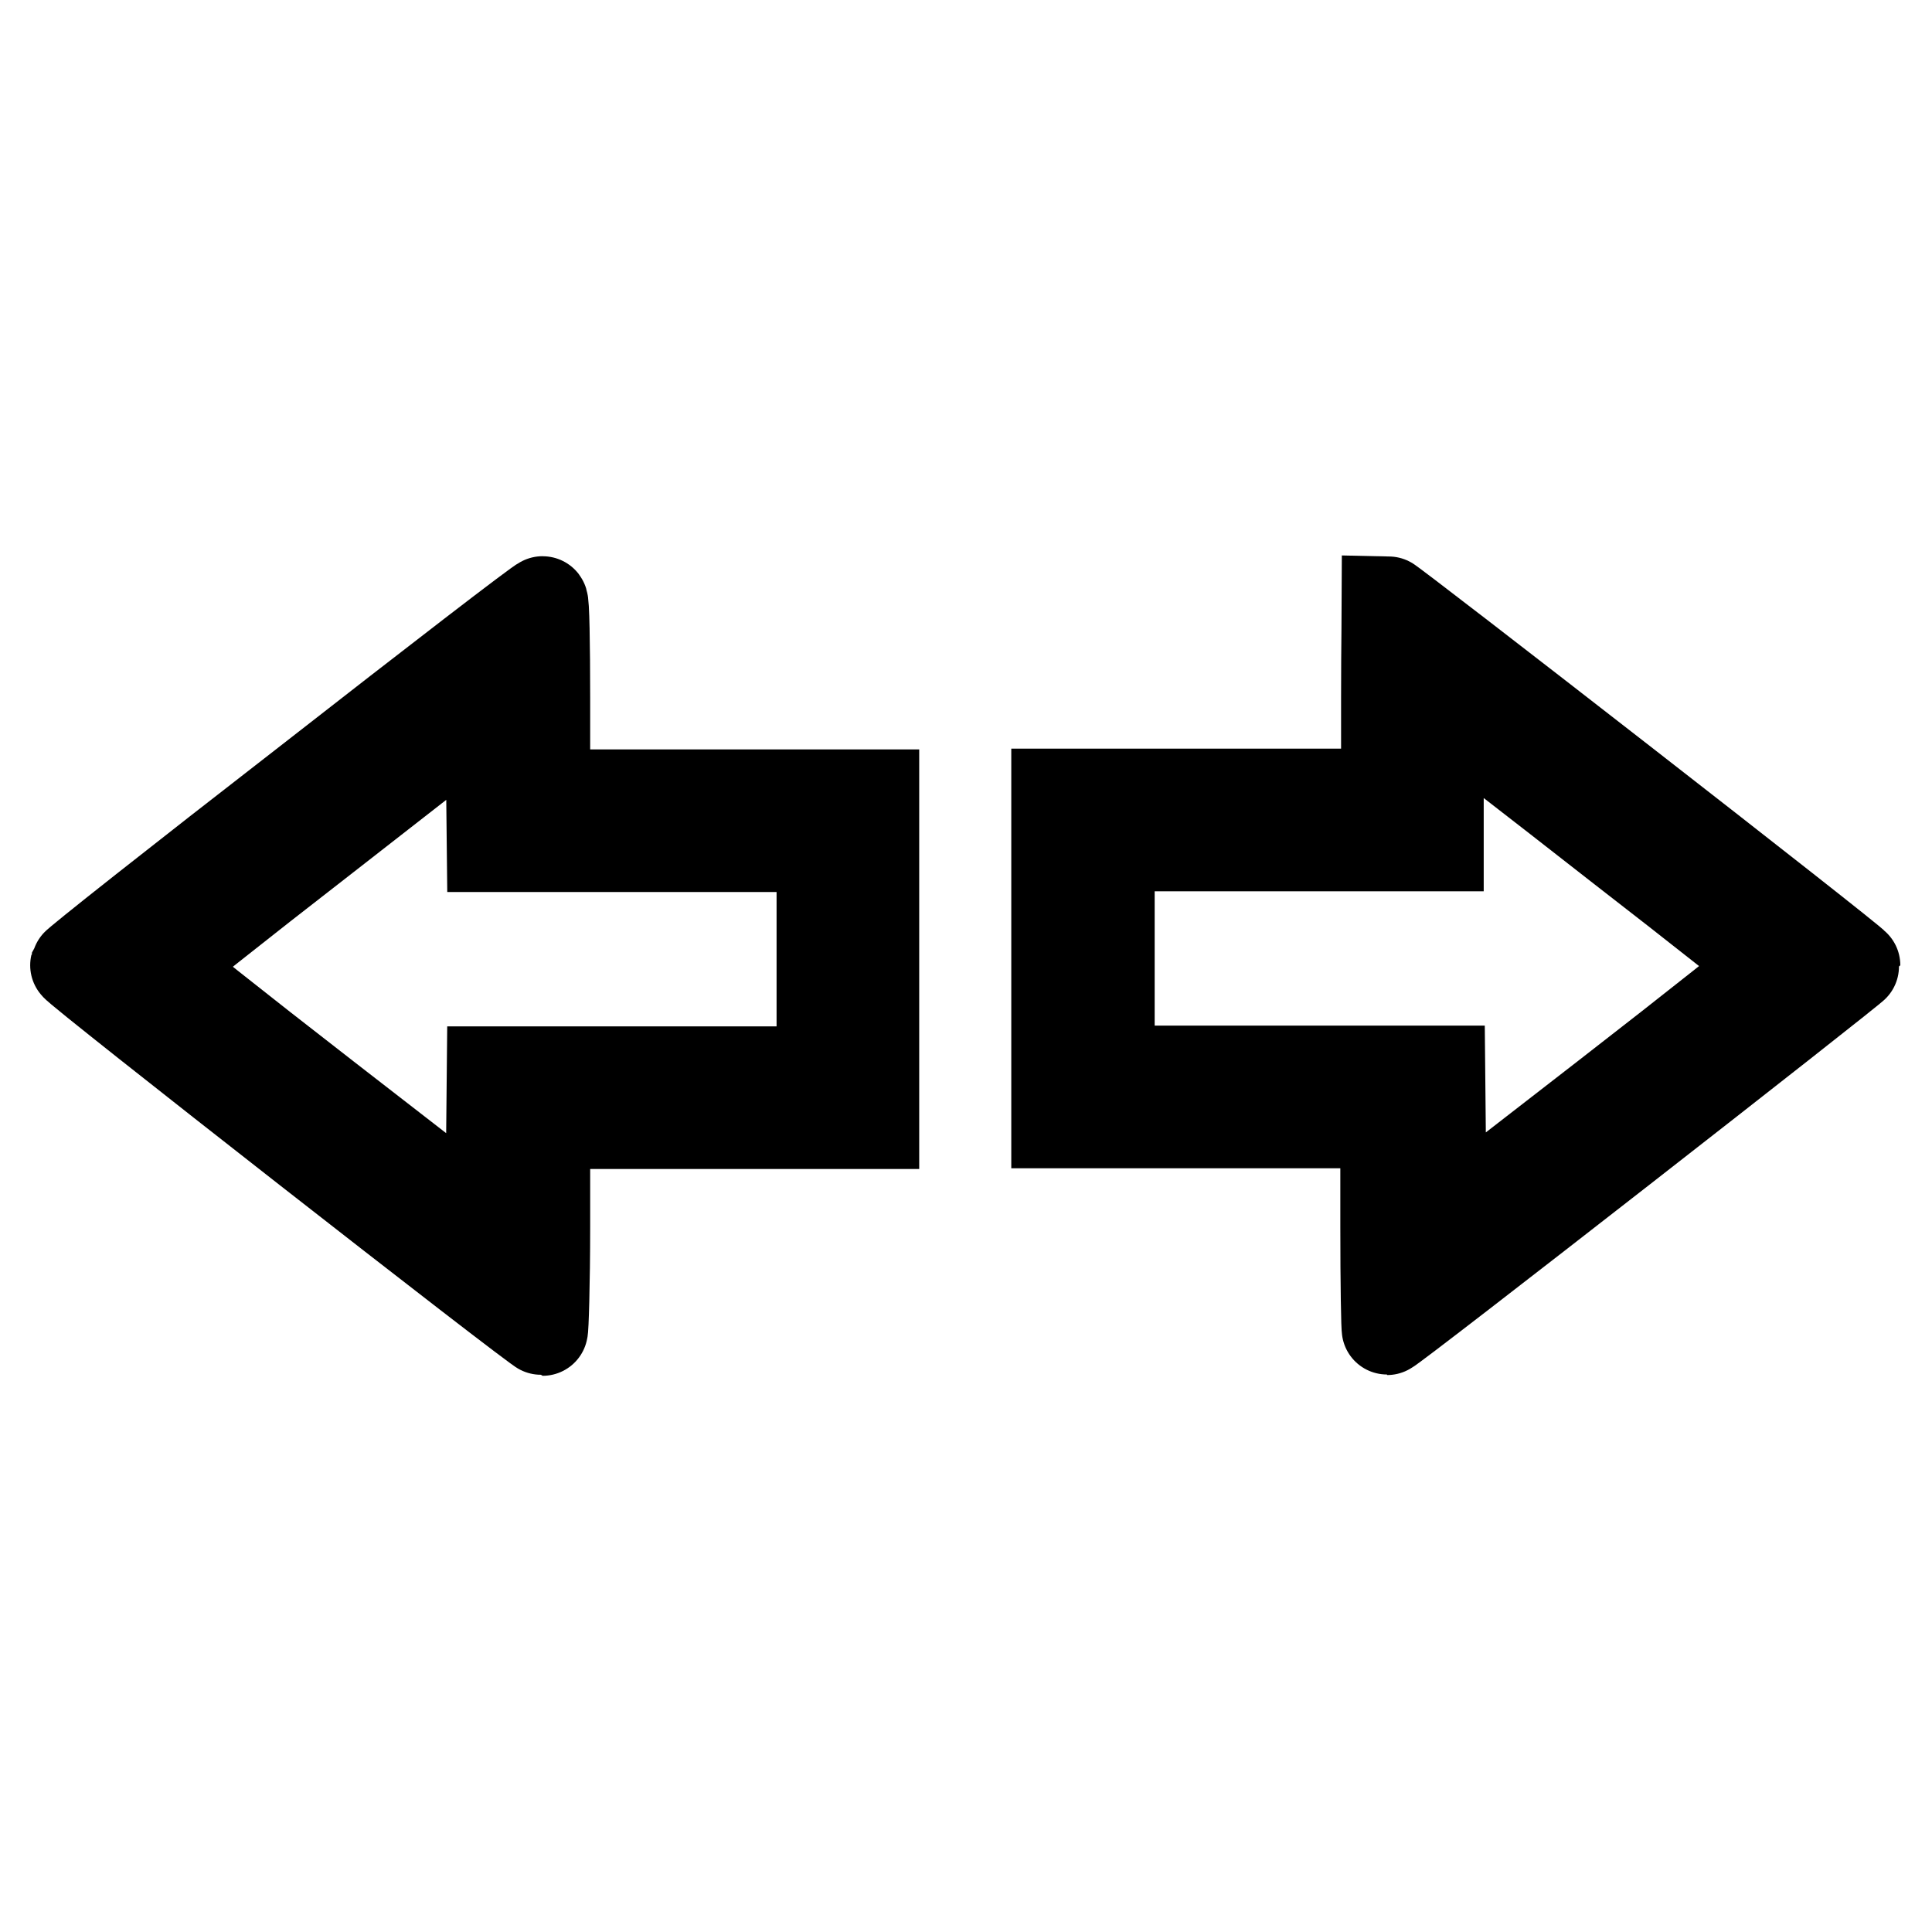
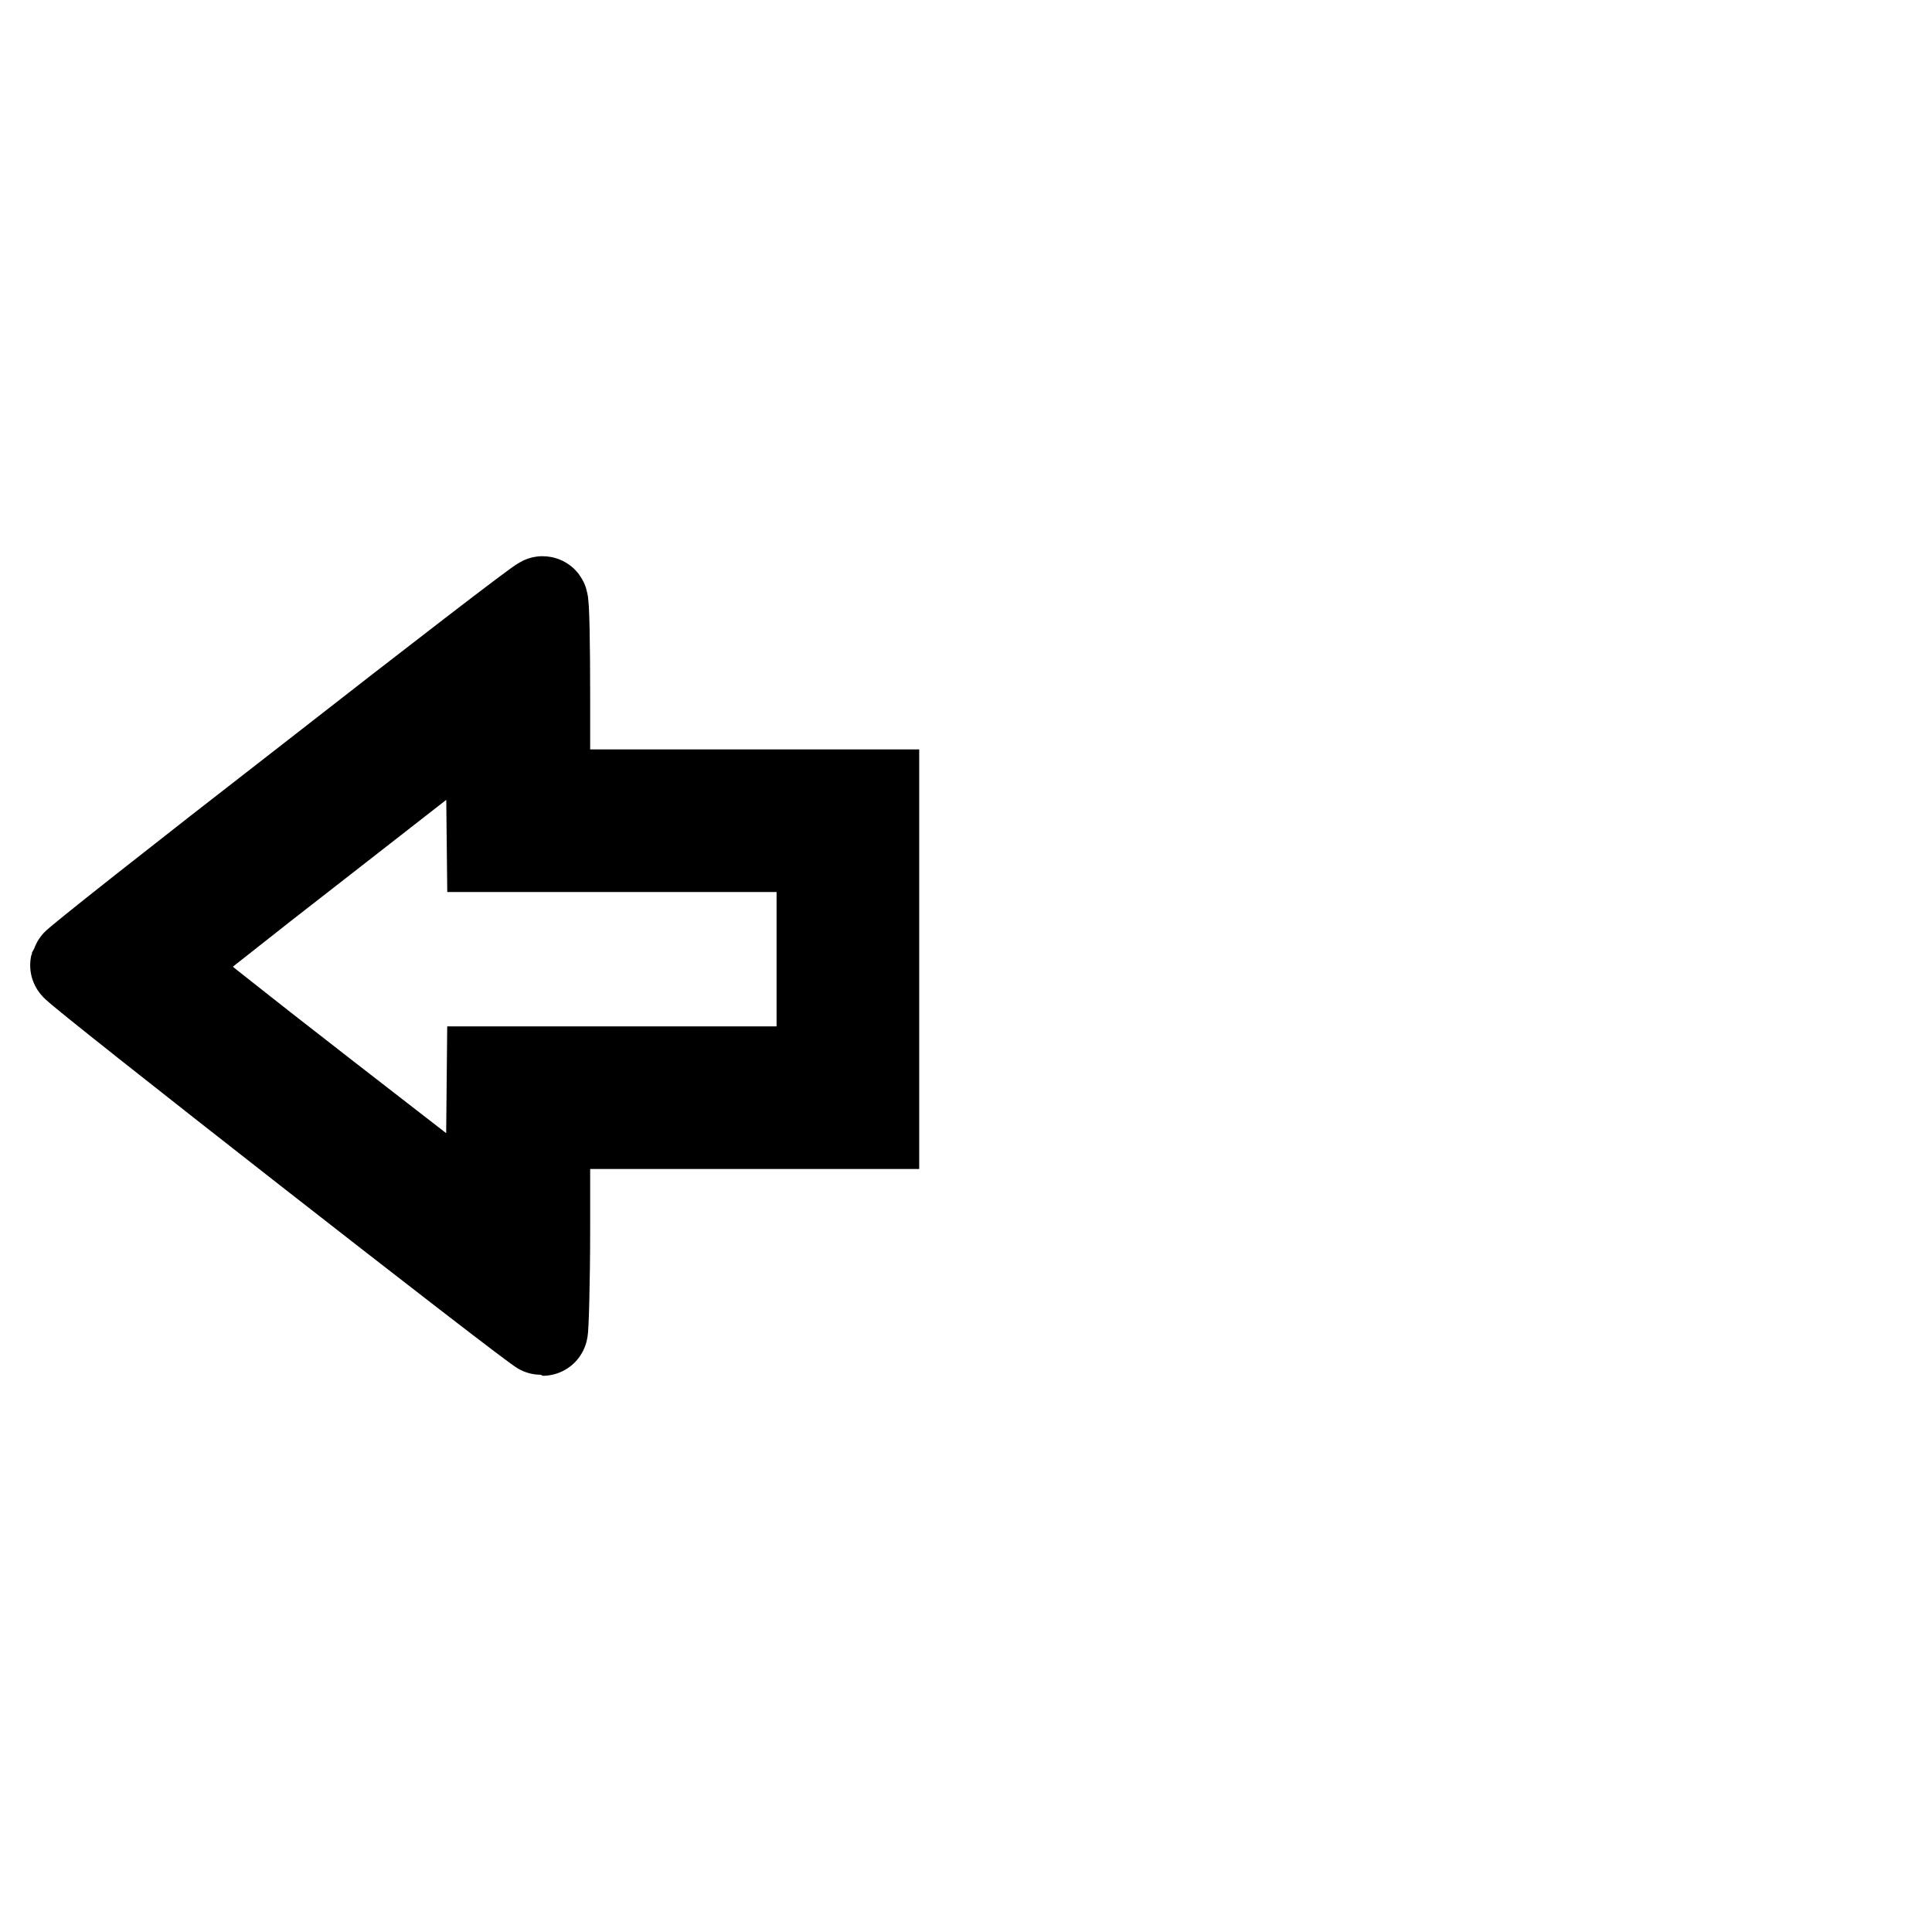
<svg xmlns="http://www.w3.org/2000/svg" version="1.1" x="0px" y="0px" viewBox="0 0 256 256" enable-background="new 0 0 256 256" xml:space="preserve">
  <g>
    <g>
      <g>
        <path stroke-width="12" fill-opacity="0" stroke="#000000" d="M40.8,103.6c-16.9,13.1-30.7,24-30.8,24.3c-0.1,0.4,61.3,48.4,61.9,48.4c0.1,0,0.3-6.2,0.3-13.7v-13.7H94h21.8v-21.8v-21.8H94H72.2V92.4c0-7-0.1-12.8-0.3-12.7C71.6,79.7,57.7,90.4,40.8,103.6z M87.1,112.2h21.8v14.9v14.9H87.1H65.2l-0.1,10.2L65,162.3l-21.8-16.9c-12-9.3-21.8-17.1-21.8-17.3c0-0.2,9.8-8,21.8-17.3l21.8-17l0.1,9.2l0.1,9.2H87.1L87.1,112.2z" />
-         <path stroke-width="12" fill-opacity="0" stroke="#000000" d="M183.7,92.4v12.8h-21.8H140v21.8v21.8h21.8h21.8v13.7c0,7.5,0.1,13.7,0.2,13.7c0.5,0,62-48,62-48.3c0-0.4-61.6-48.3-62-48.3C183.8,79.7,183.7,85.4,183.7,92.4z M214.4,112c11.1,8.6,20.2,15.8,20.2,16c0,0.2-9.8,8-21.8,17.3l-21.8,16.9l-0.1-10.1l-0.1-10.2h-21.8H147v-14.9v-14.9h21.8h21.8v-9.3v-9.3l1.8,1.4C193.4,95.7,203.3,103.3,214.4,112z" />
      </g>
    </g>
  </g>
</svg>